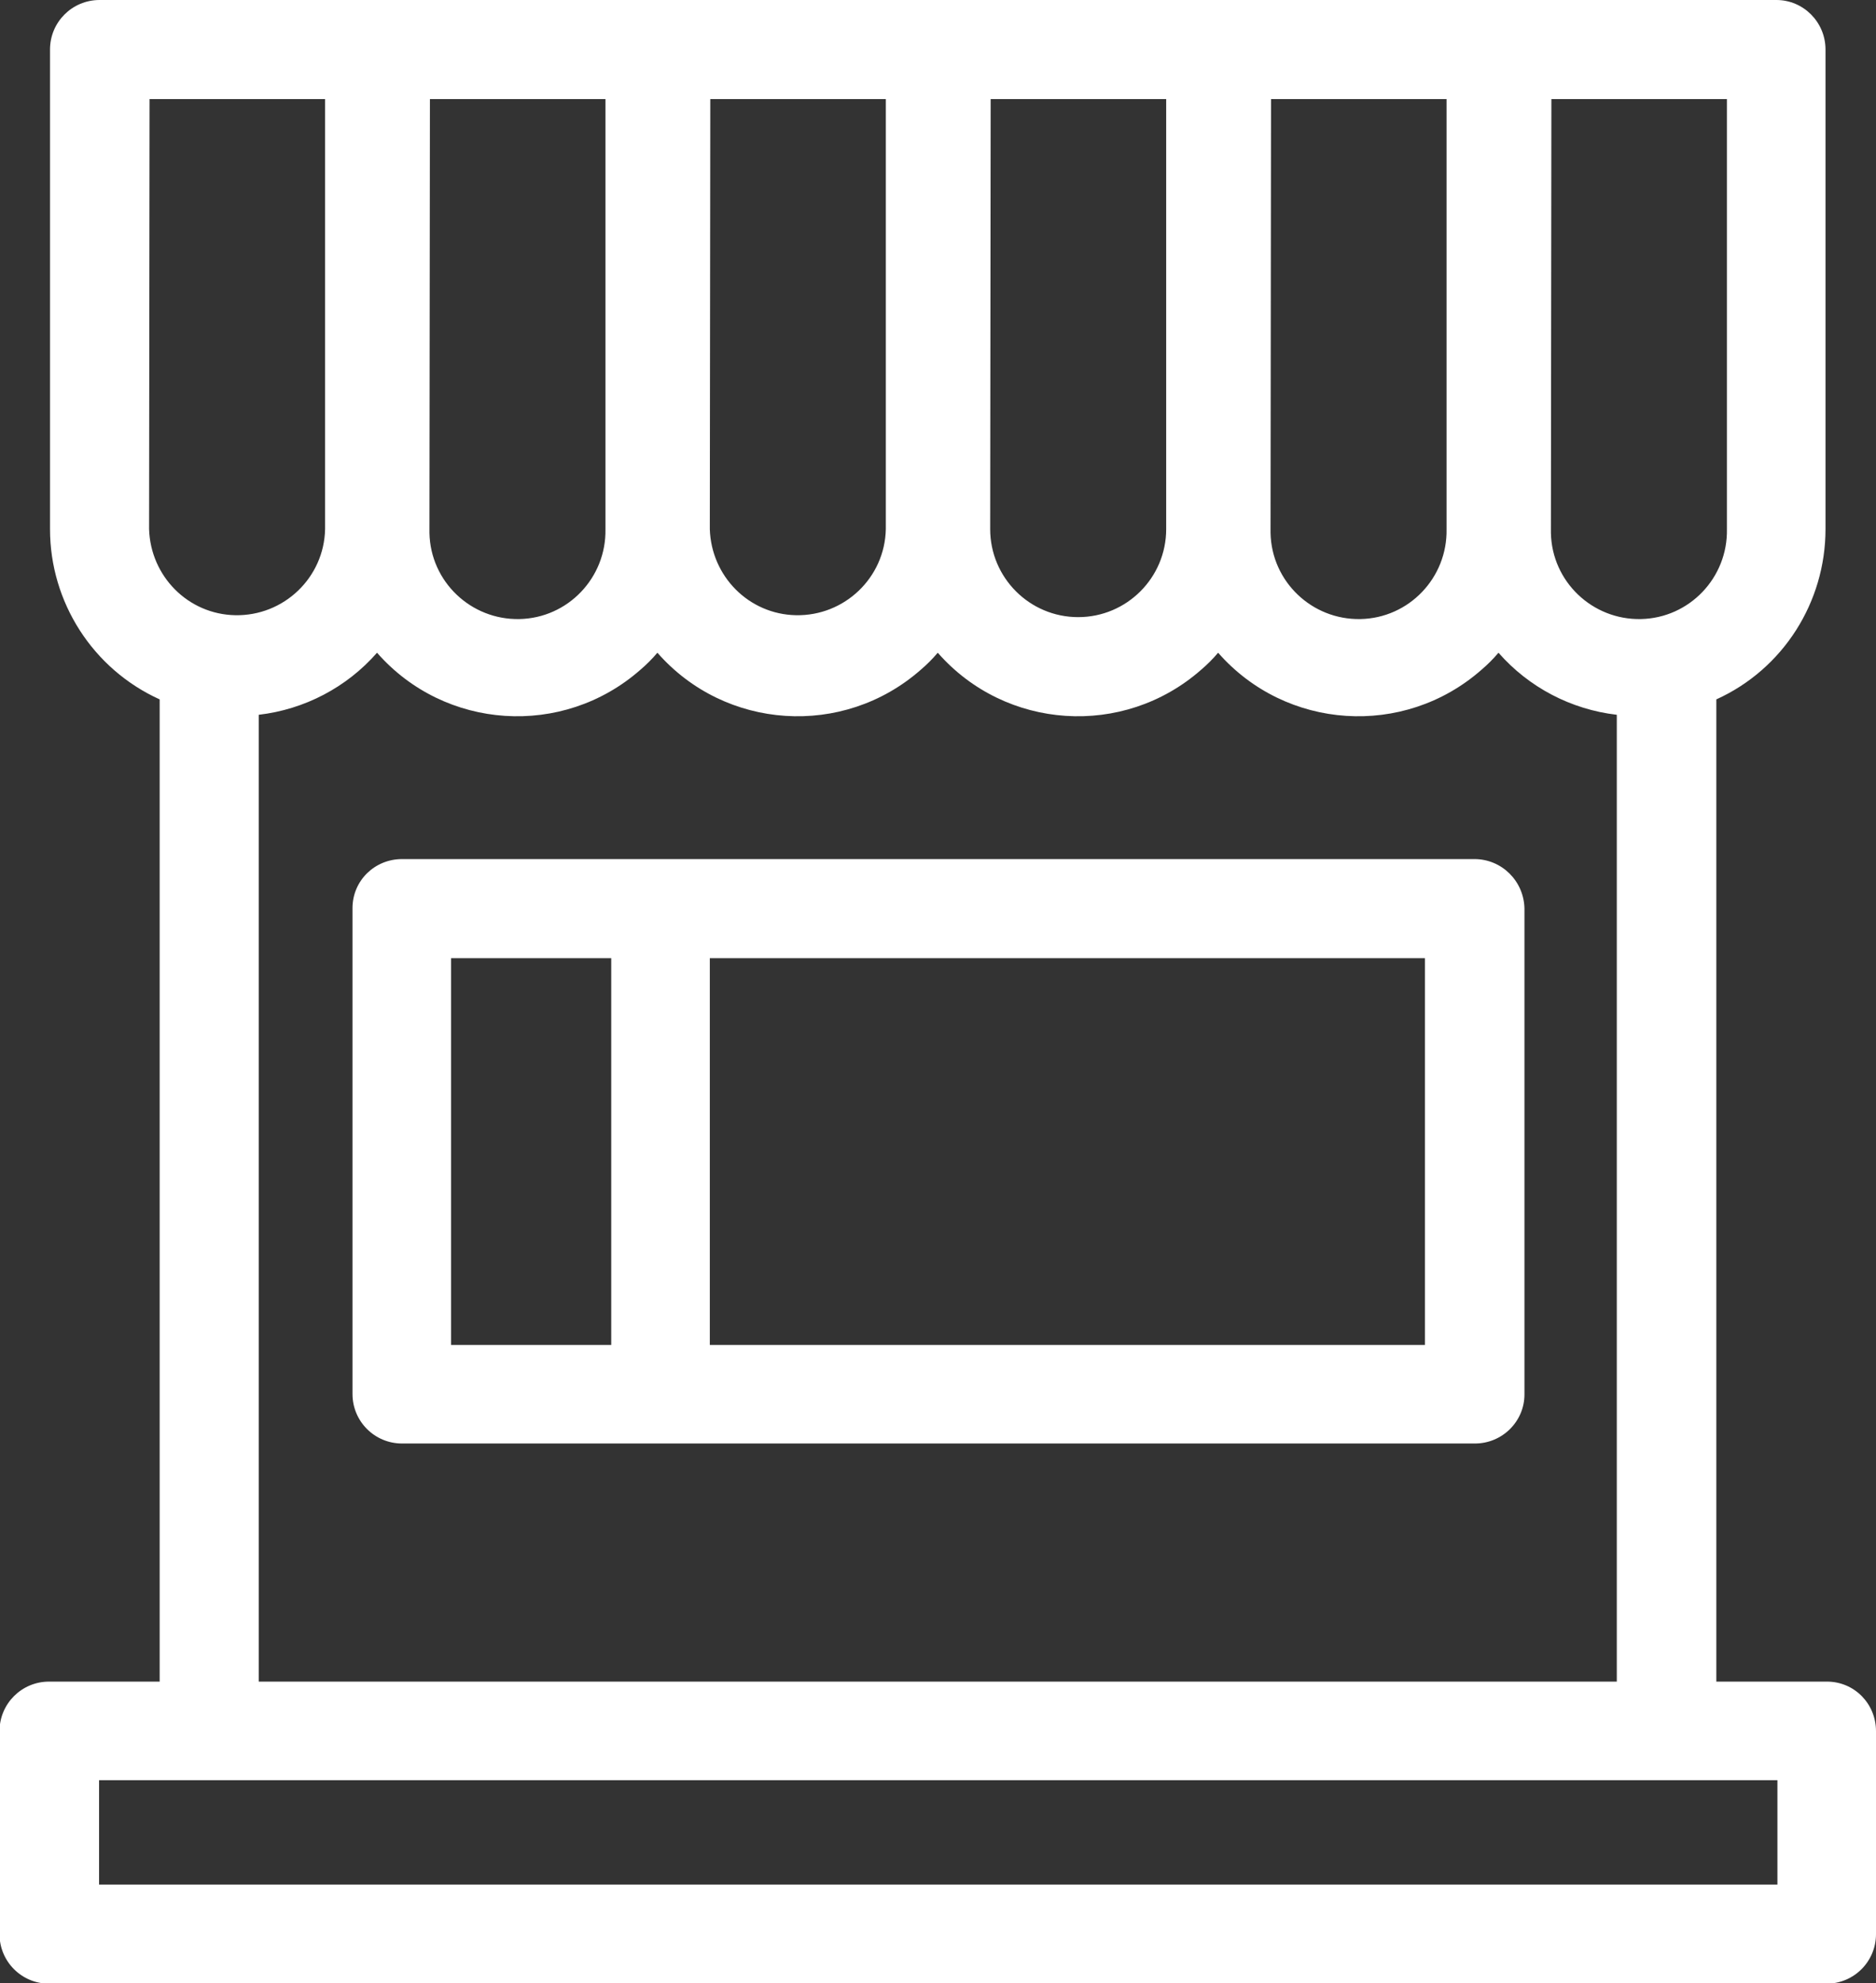
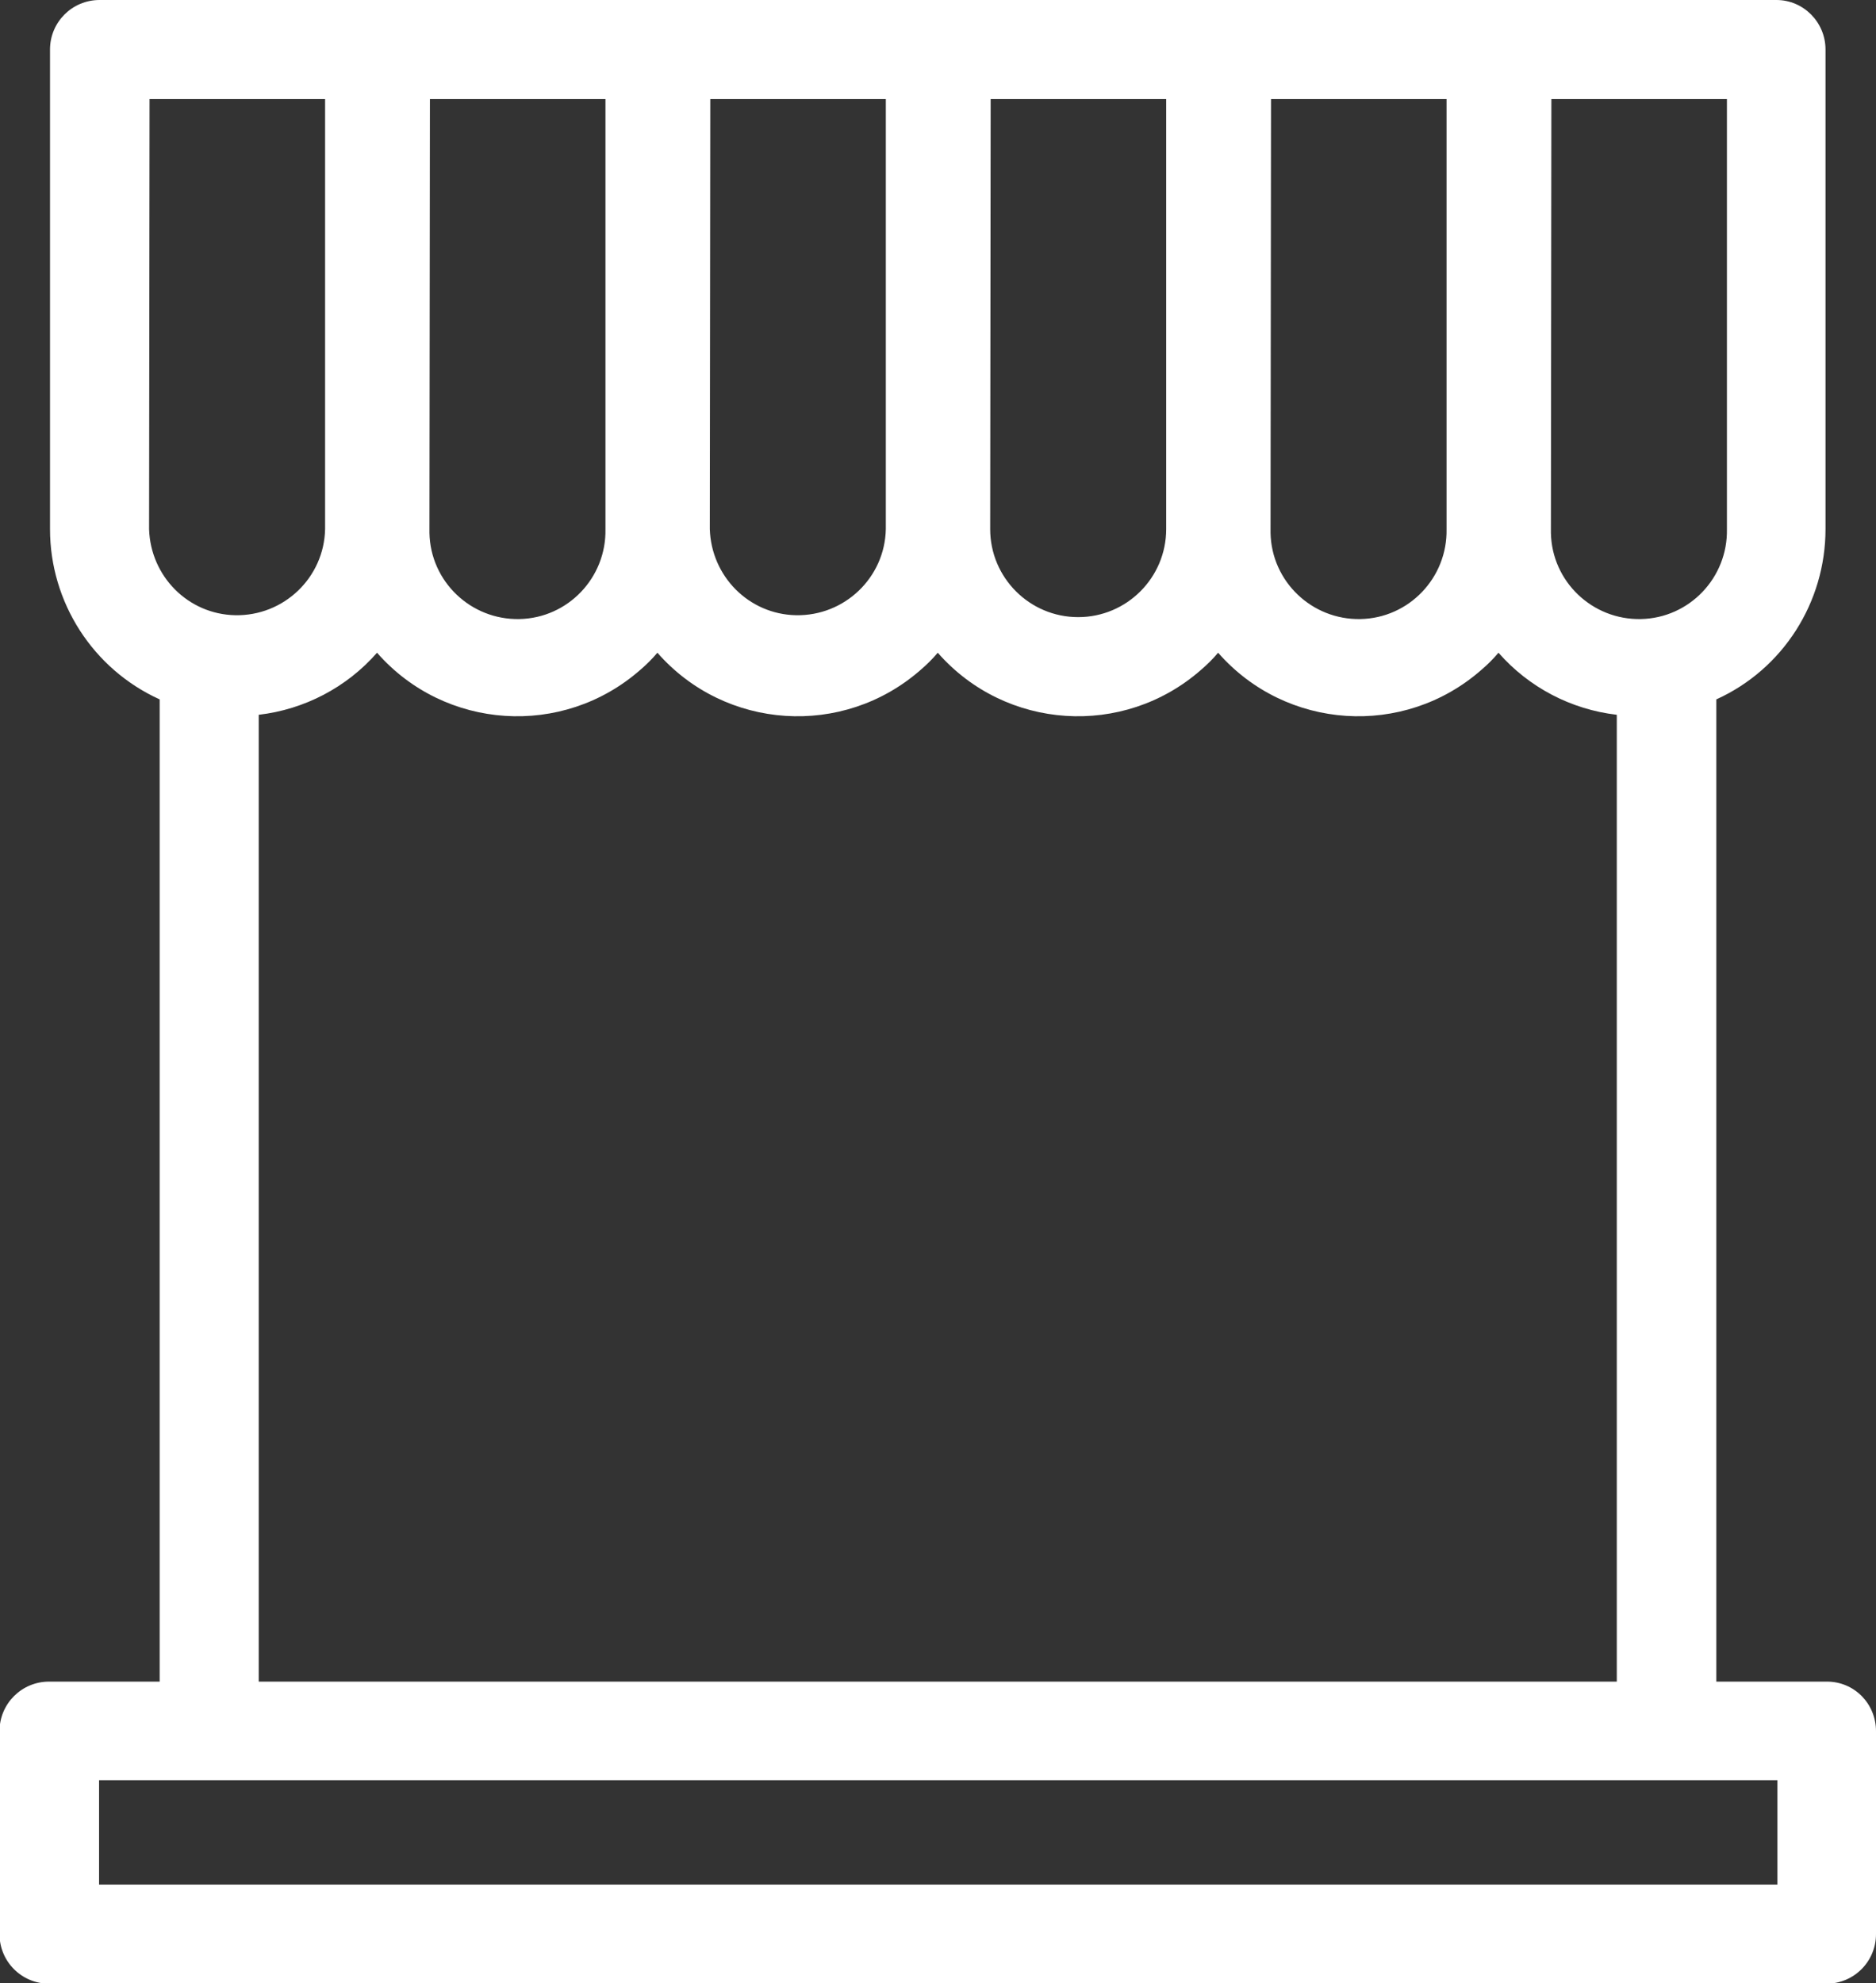
<svg xmlns="http://www.w3.org/2000/svg" version="1.1" id="Capa_1" x="0px" y="0px" viewBox="0 0 390.1 412.3" style="enable-background:new 0 0 390.1 412.3;" xml:space="preserve">
  <rect x="0" y="0" width="390.1" height="412.3" fill="#333333" stroke="none" />
  <style type="text/css">
	.st0{fill:#FFFFFF;}
</style>
  <title>front-store-with-awning</title>
  <path class="st0" d="M379.9,349.6h-23V145.4c13.9-6.3,22.7-20.2,22.7-35.4V10.3C379.6,4.6,375,0,369.4,0H20.7  C15,0,10.4,4.6,10.4,10.3l0,0V110c0,15.2,8.9,29.1,22.8,35.4v204.2h-23c-5.7,0-10.3,4.6-10.3,10.3v42.2c0,5.7,4.6,10.3,10.3,10.3  l0,0h369.6c5.7,0,10.3-4.6,10.3-10.3l0,0v-42.2C390.1,354.2,385.6,349.6,379.9,349.6L379.9,349.6z M322.6,20.6h36.5V110  c0.2,10.1-7.8,18.5-17.9,18.7s-18.5-7.8-18.7-17.9c0-0.3,0-0.6,0-0.9L322.6,20.6z M264.3,20.6h36.5V110c0.2,10.1-7.8,18.5-17.9,18.7  s-18.5-7.8-18.7-17.9c0-0.3,0-0.6,0-0.9L264.3,20.6z M206,20.6h36.5V110c0,10.1-8.2,18.3-18.3,18.3s-18.3-8.2-18.3-18.3L206,20.6z   M147.7,20.6h36.5V110c-0.2,10.1-8.6,18.1-18.7,17.9c-9.8-0.2-17.6-8.1-17.9-17.9L147.7,20.6L147.7,20.6z M89.4,20.6h36.5V110  c0.2,10.1-7.8,18.5-17.9,18.7s-18.5-7.8-18.7-17.9c0-0.3,0-0.6,0-0.9L89.4,20.6L89.4,20.6z M31.1,20.6h36.5V110  c-0.2,10.1-8.6,18.1-18.7,17.9c-9.8-0.2-17.6-8.1-17.9-17.9L31.1,20.6z M53.8,148.6c9.5-1.1,18.3-5.7,24.6-12.9  c14.1,16.1,38.6,17.7,54.7,3.6c1.3-1.1,2.5-2.3,3.6-3.6c14.1,16.1,38.6,17.7,54.7,3.6c1.3-1.1,2.5-2.3,3.6-3.6  c14.1,16.1,38.6,17.7,54.7,3.6c1.3-1.1,2.5-2.3,3.6-3.6c14.1,16.1,38.6,17.7,54.7,3.6c1.3-1.1,2.5-2.3,3.6-3.6  c6.3,7.2,15.1,11.8,24.6,12.9v201H53.8V148.6z M369.6,391.8h-349v-21.7h349V391.8z" />
-   <path class="st0" d="M306.6,178.6h-223c-5.7,0-10.3,4.5-10.3,10.2c0,0,0,0,0,0.1v100.9c0,5.7,4.6,10.3,10.3,10.3h223.1  c5.7,0,10.3-4.6,10.3-10.2l0,0v-101C316.9,183.2,312.3,178.6,306.6,178.6L306.6,178.6z M93.8,199.2h33.3v80.4H93.8V199.2z   M296.3,279.6H147.6v-80.4h148.7V279.6z" />
</svg>